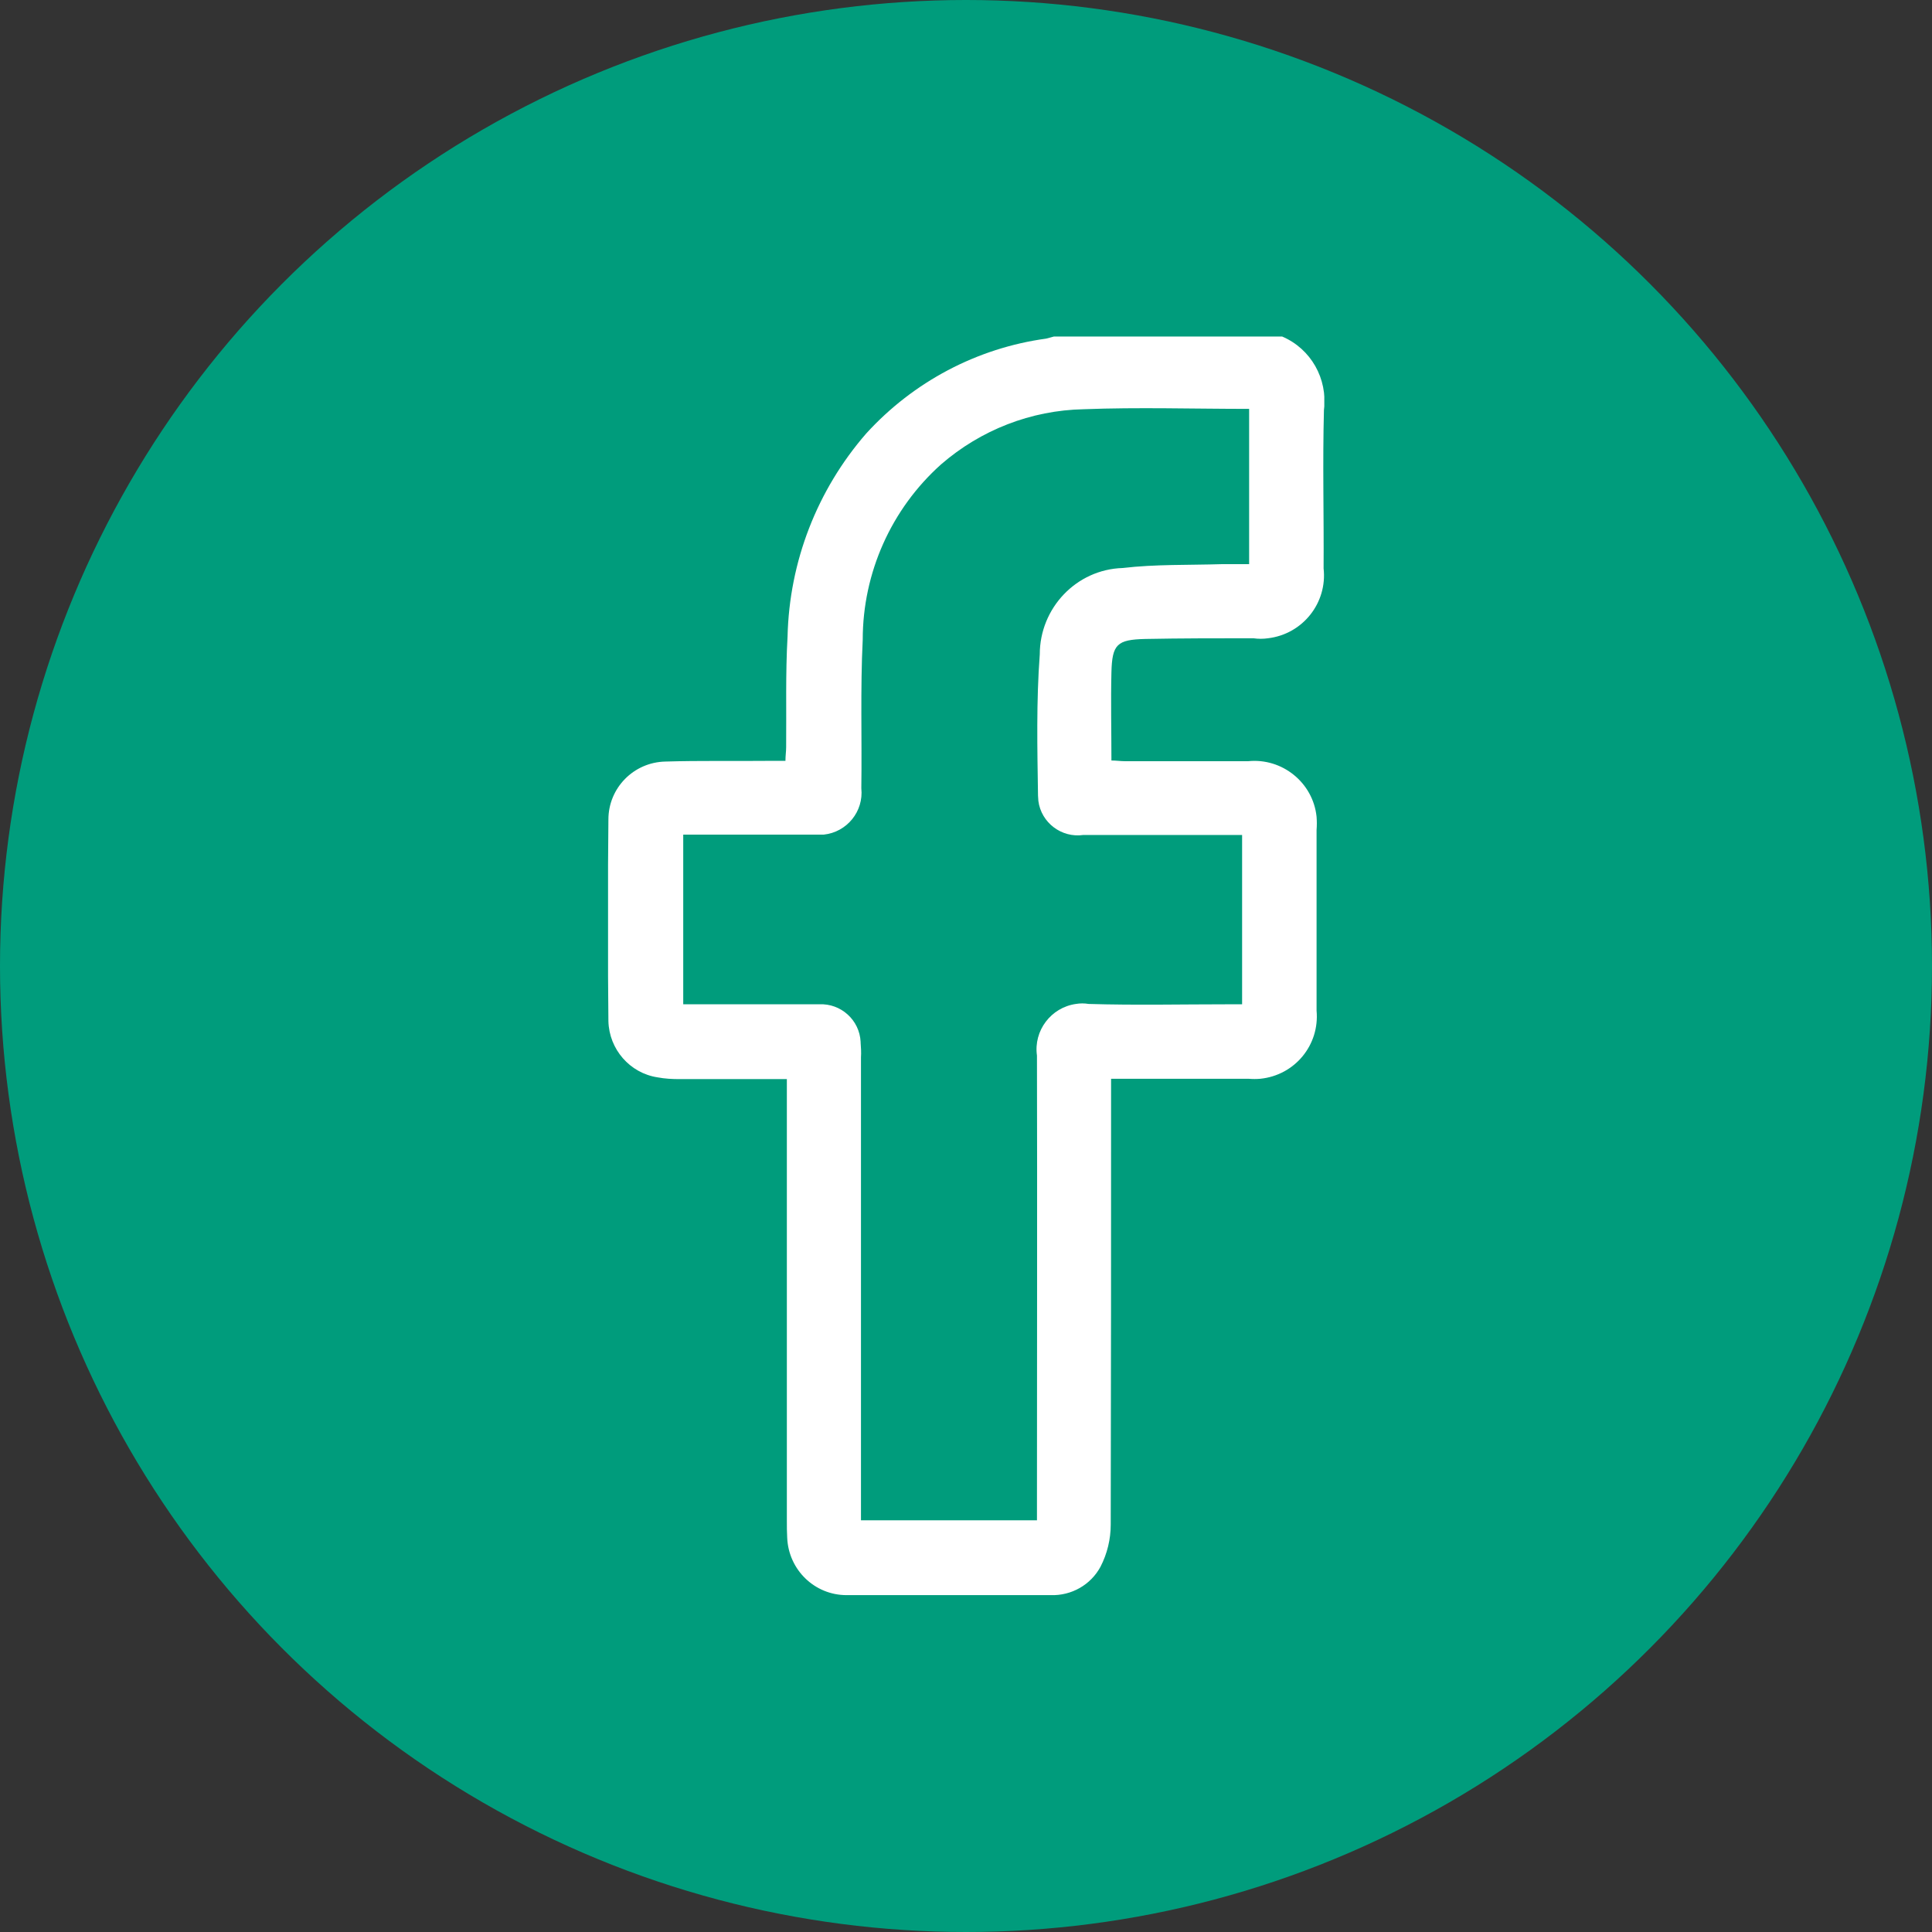
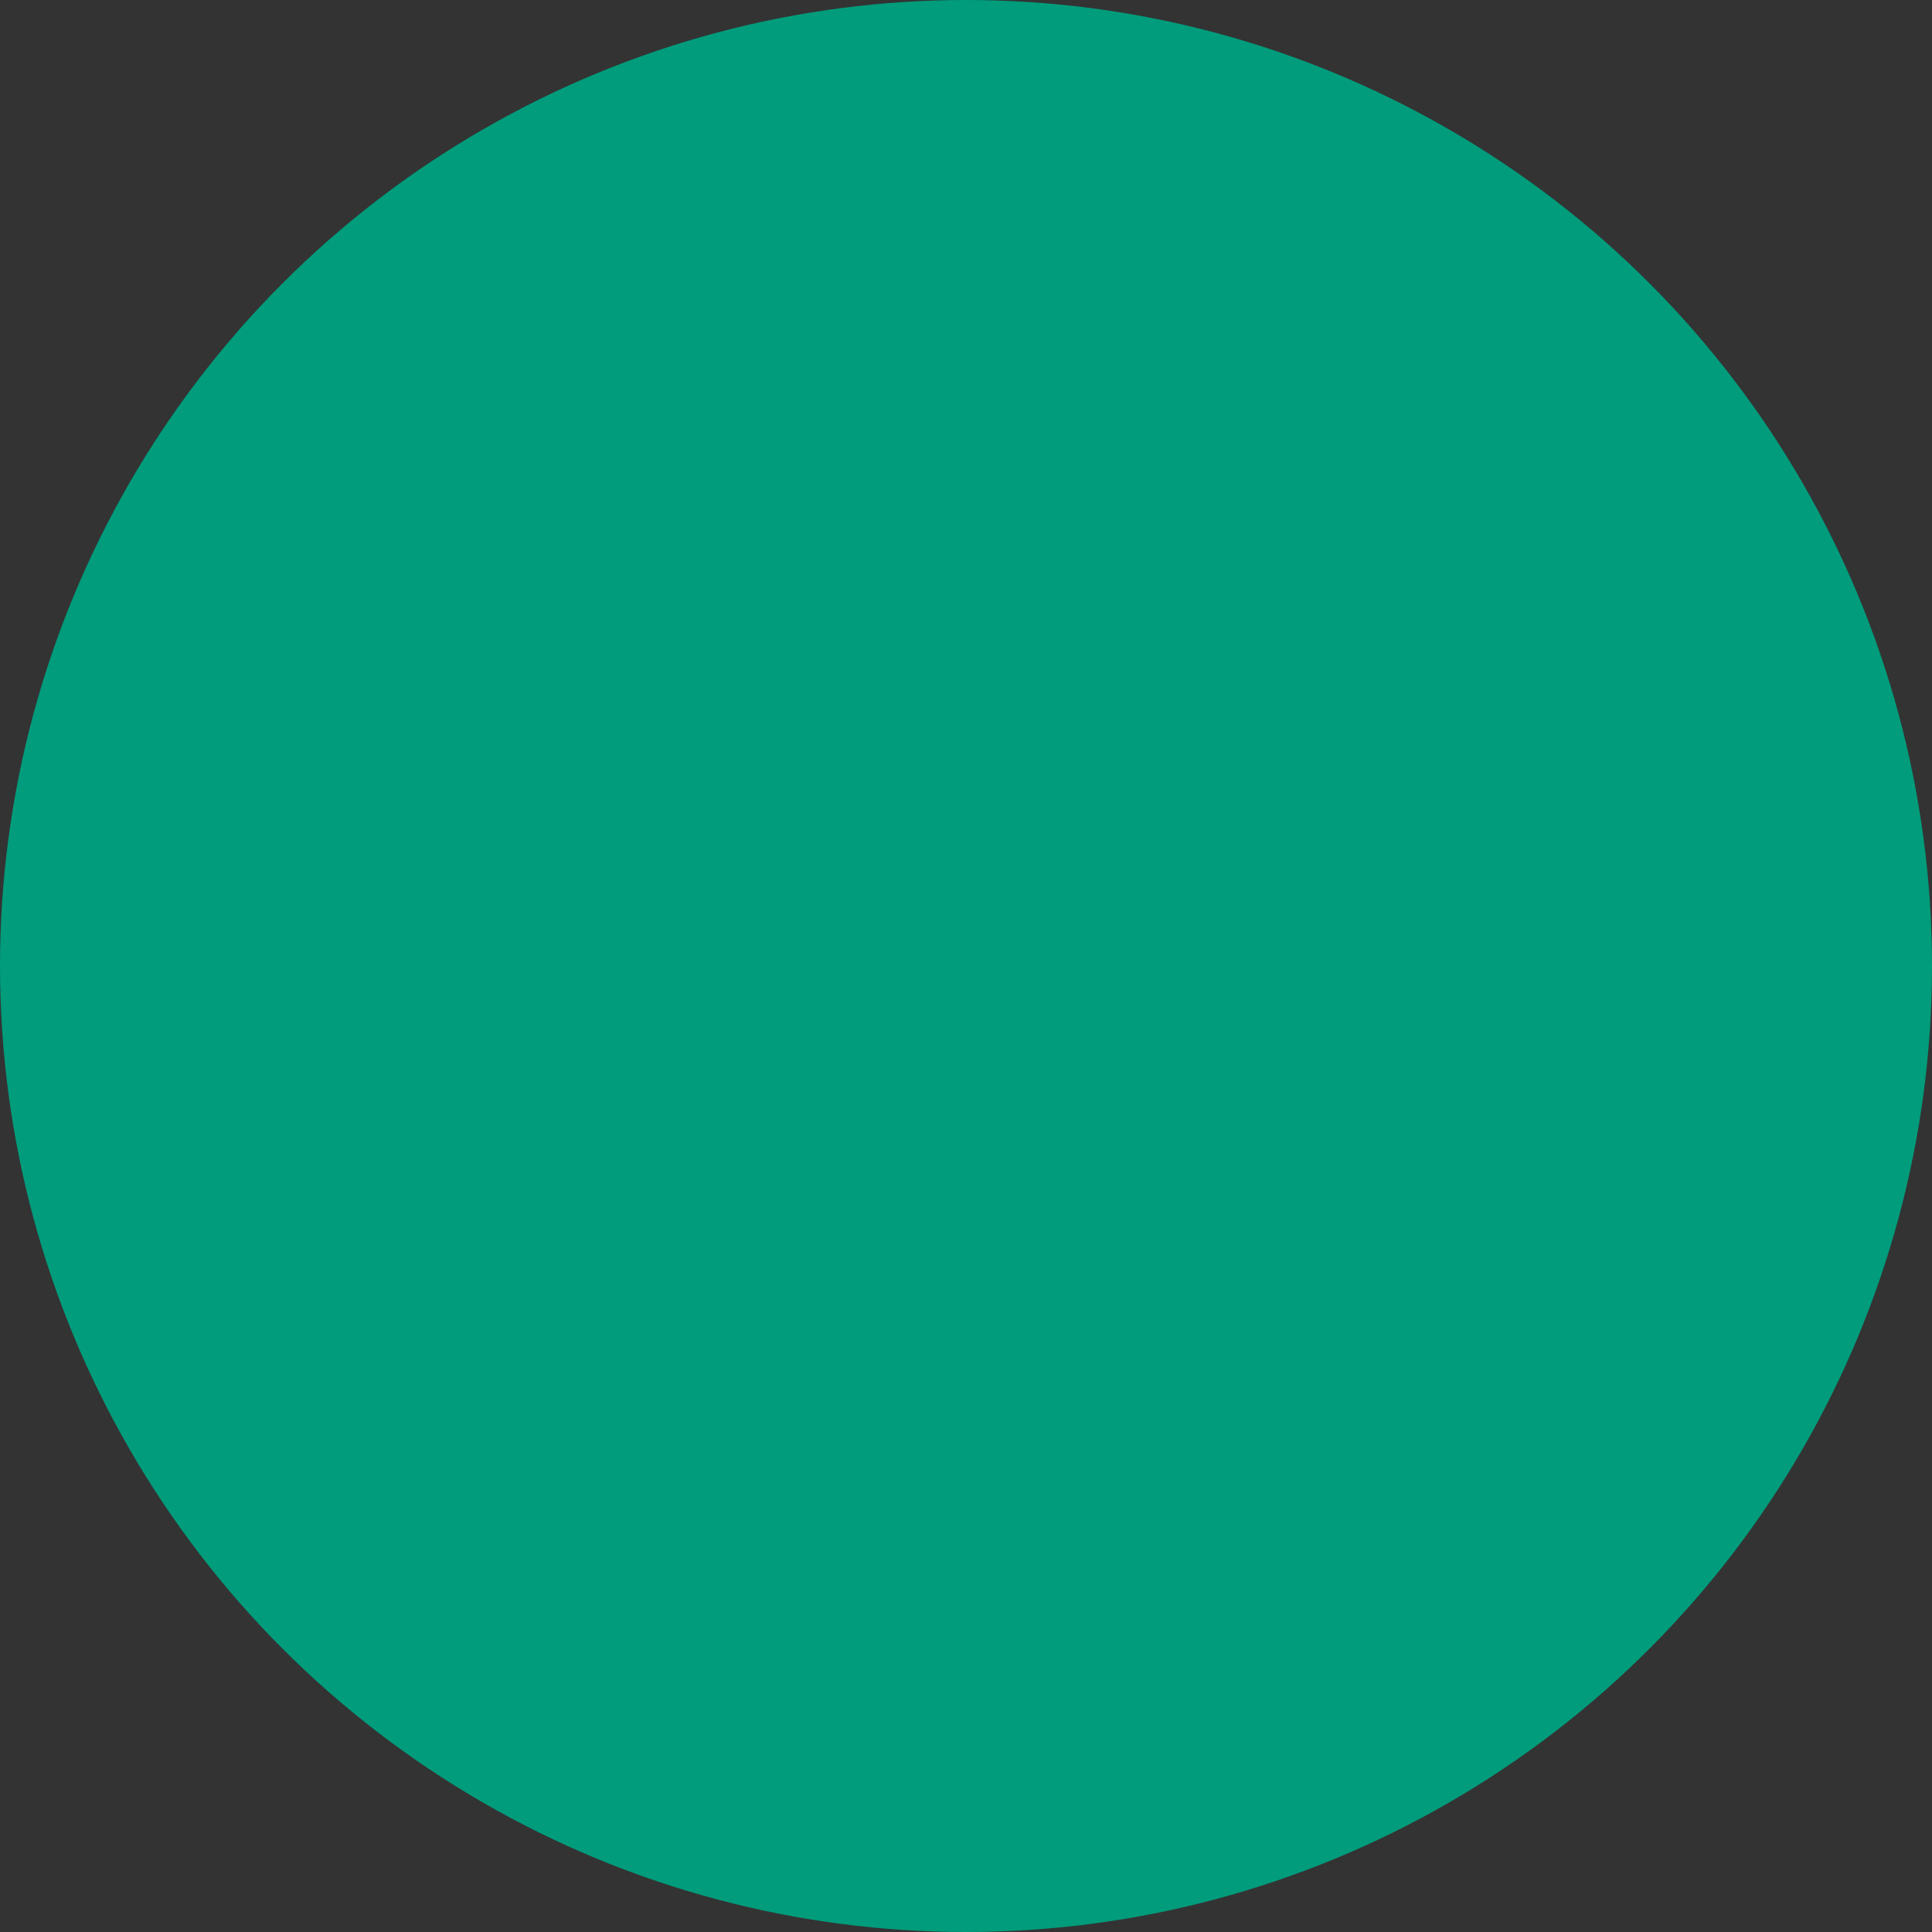
<svg xmlns="http://www.w3.org/2000/svg" id="Calque_2" data-name="Calque 2" viewBox="0 0 55 55">
  <rect x="0" y="0" width="55" height="55" fill="#333333" stroke="none" />
  <defs>
    <style>
      .cls-1 {
        fill: none;
      }

      .cls-1, .cls-2, .cls-3 {
        stroke-width: 0px;
      }

      .cls-2 {
        fill: #fff;
      }

      .cls-4 {
        clip-path: url(#clippath);
      }

      .cls-3 {
        fill: #009c7c;
      }
    </style>
    <clipPath id="clippath">
      <rect class="cls-1" x="17.31" y="9.58" width="20.39" height="35.83" />
    </clipPath>
  </defs>
  <g id="Calque_1-2" data-name="Calque 1">
    <circle id="Ellipse_13" data-name="Ellipse 13" class="cls-3" cx="27.5" cy="27.5" r="27.5" />
    <g id="Groupe_360" data-name="Groupe 360">
      <g class="cls-4">
        <g id="Groupe_320" data-name="Groupe 320">
-           <path id="Tracé_326" data-name="Tracé 326" class="cls-2" d="m36.5,9.58c.82.35,1.3,1.2,1.19,2.09-.04,1.5,0,3.01-.01,4.51.11.98-.59,1.87-1.58,1.99-.14.02-.28.02-.42,0-1.03,0-2.05,0-3.08.02-.8.02-.94.15-.96.95-.02.82,0,1.65,0,2.51.14,0,.26.02.39.02h3.5c.97-.1,1.85.61,1.95,1.58.01.13.01.25,0,.38v5.14c.09.98-.62,1.84-1.6,1.94-.11.01-.22.01-.34,0h-3.91v.45c0,4.08,0,8.16-.01,12.24,0,.42-.1.83-.29,1.2-.28.52-.83.83-1.42.81-1.93.01-3.87.02-5.81,0-.91,0-1.65-.72-1.69-1.63-.01-.16-.01-.33-.01-.49v-12.57h-3.05c-.21,0-.42-.01-.63-.05-.79-.12-1.38-.8-1.4-1.6-.02-1.91-.02-3.82,0-5.74,0-.9.72-1.63,1.62-1.65.99-.03,1.98-.01,2.97-.02h.45c0-.15.02-.27.02-.39.01-1.05-.02-2.1.04-3.15.05-2.13.84-4.17,2.24-5.78,1.34-1.47,3.15-2.43,5.12-2.7.09-.02.18-.05.26-.07h6.44Zm-1.14,14.19h-4.52c-.62.09-1.2-.35-1.28-.97,0-.05-.01-.1-.01-.15-.02-1.34-.05-2.69.05-4.02,0-1.32,1.04-2.42,2.36-2.46.93-.11,1.88-.08,2.83-.11.25,0,.51,0,.77,0v-4.42c-1.59,0-3.15-.05-4.71.01-1.5.03-2.93.59-4.06,1.57-1.42,1.27-2.23,3.09-2.23,4.99-.07,1.41-.02,2.82-.04,4.23.07.66-.41,1.25-1.07,1.32-.09,0-.17,0-.26,0-.84,0-1.68,0-2.52,0h-1.22v4.83h.41c1.15,0,2.31,0,3.46,0,.62-.03,1.15.45,1.18,1.07,0,0,0,.01,0,.02.01.14.02.28.01.42v13.18h5.01v-.46c0-4.26.01-8.51,0-12.77-.1-.71.4-1.37,1.11-1.47.12-.02.24-.02.36,0,1.33.04,2.66.01,3.99.01h.38v-4.82Z" />
-         </g>
+           </g>
      </g>
    </g>
  </g>
</svg>